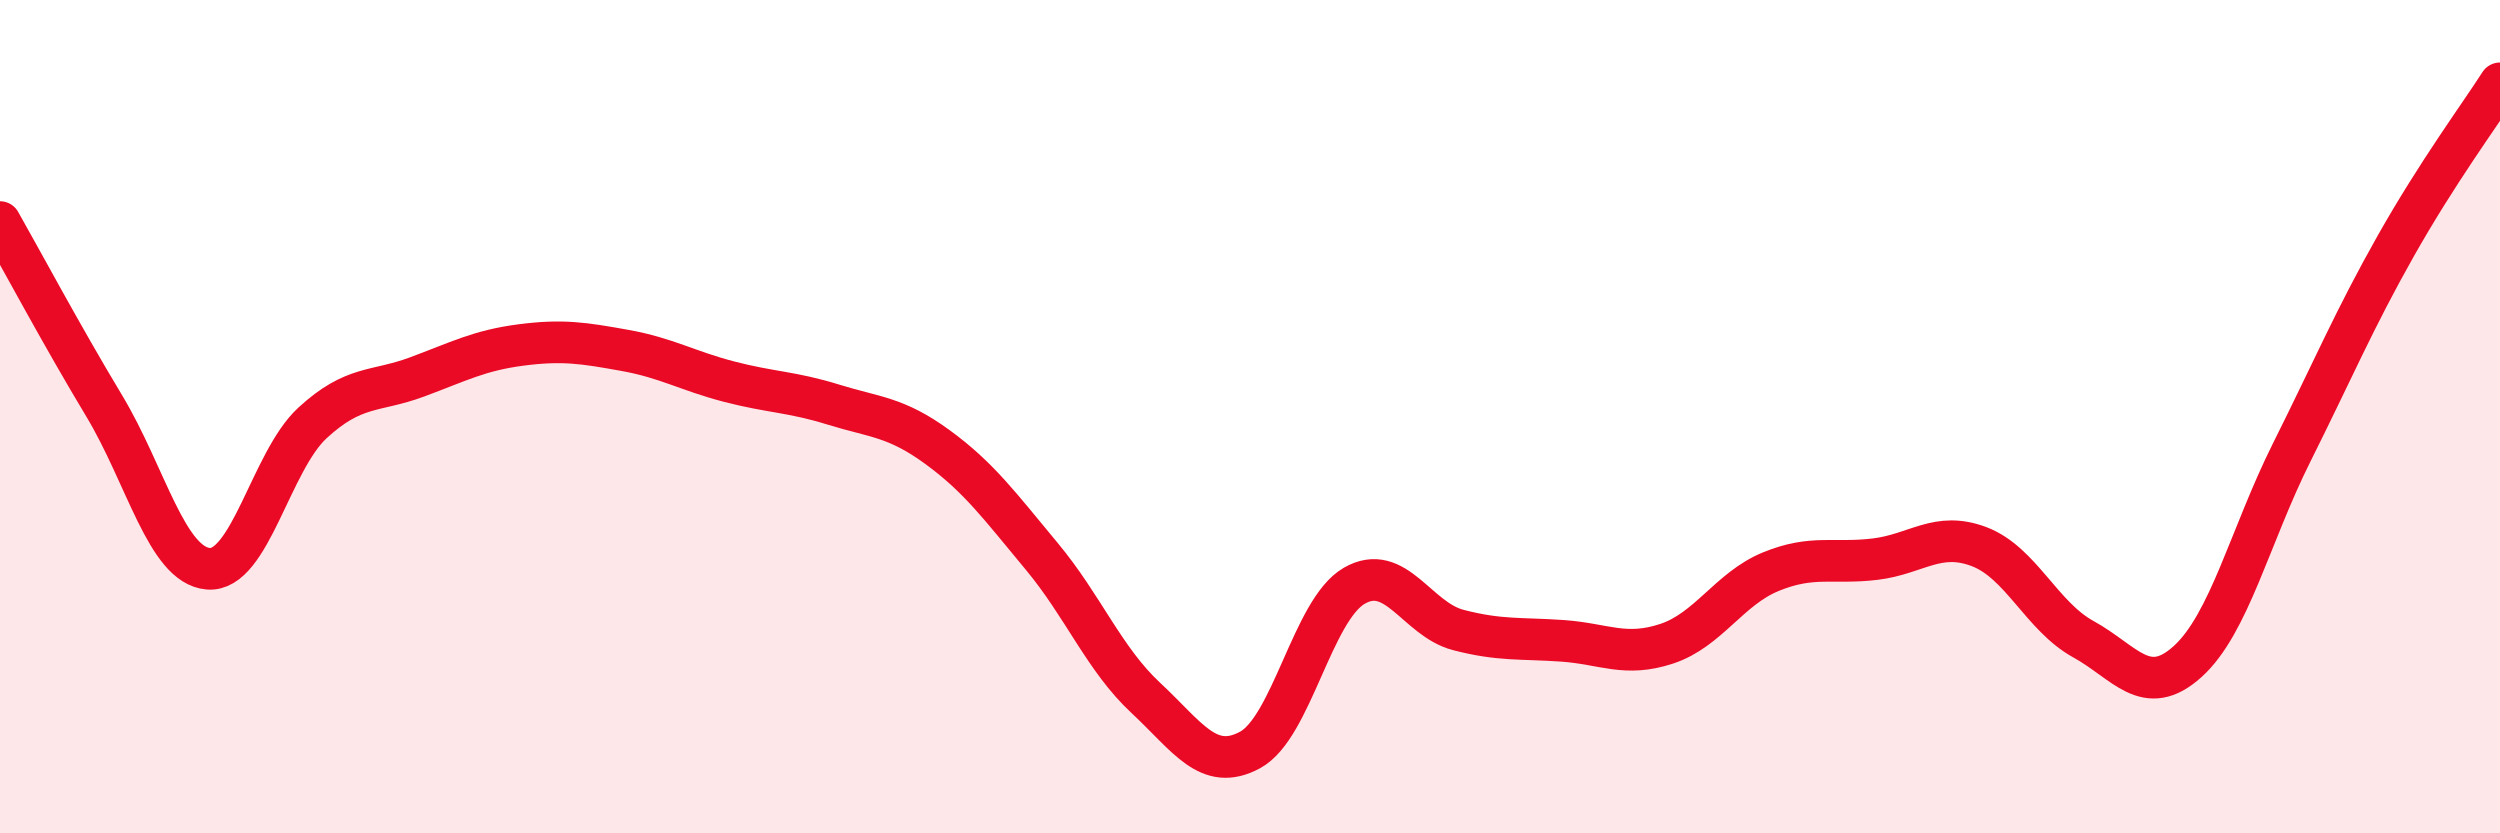
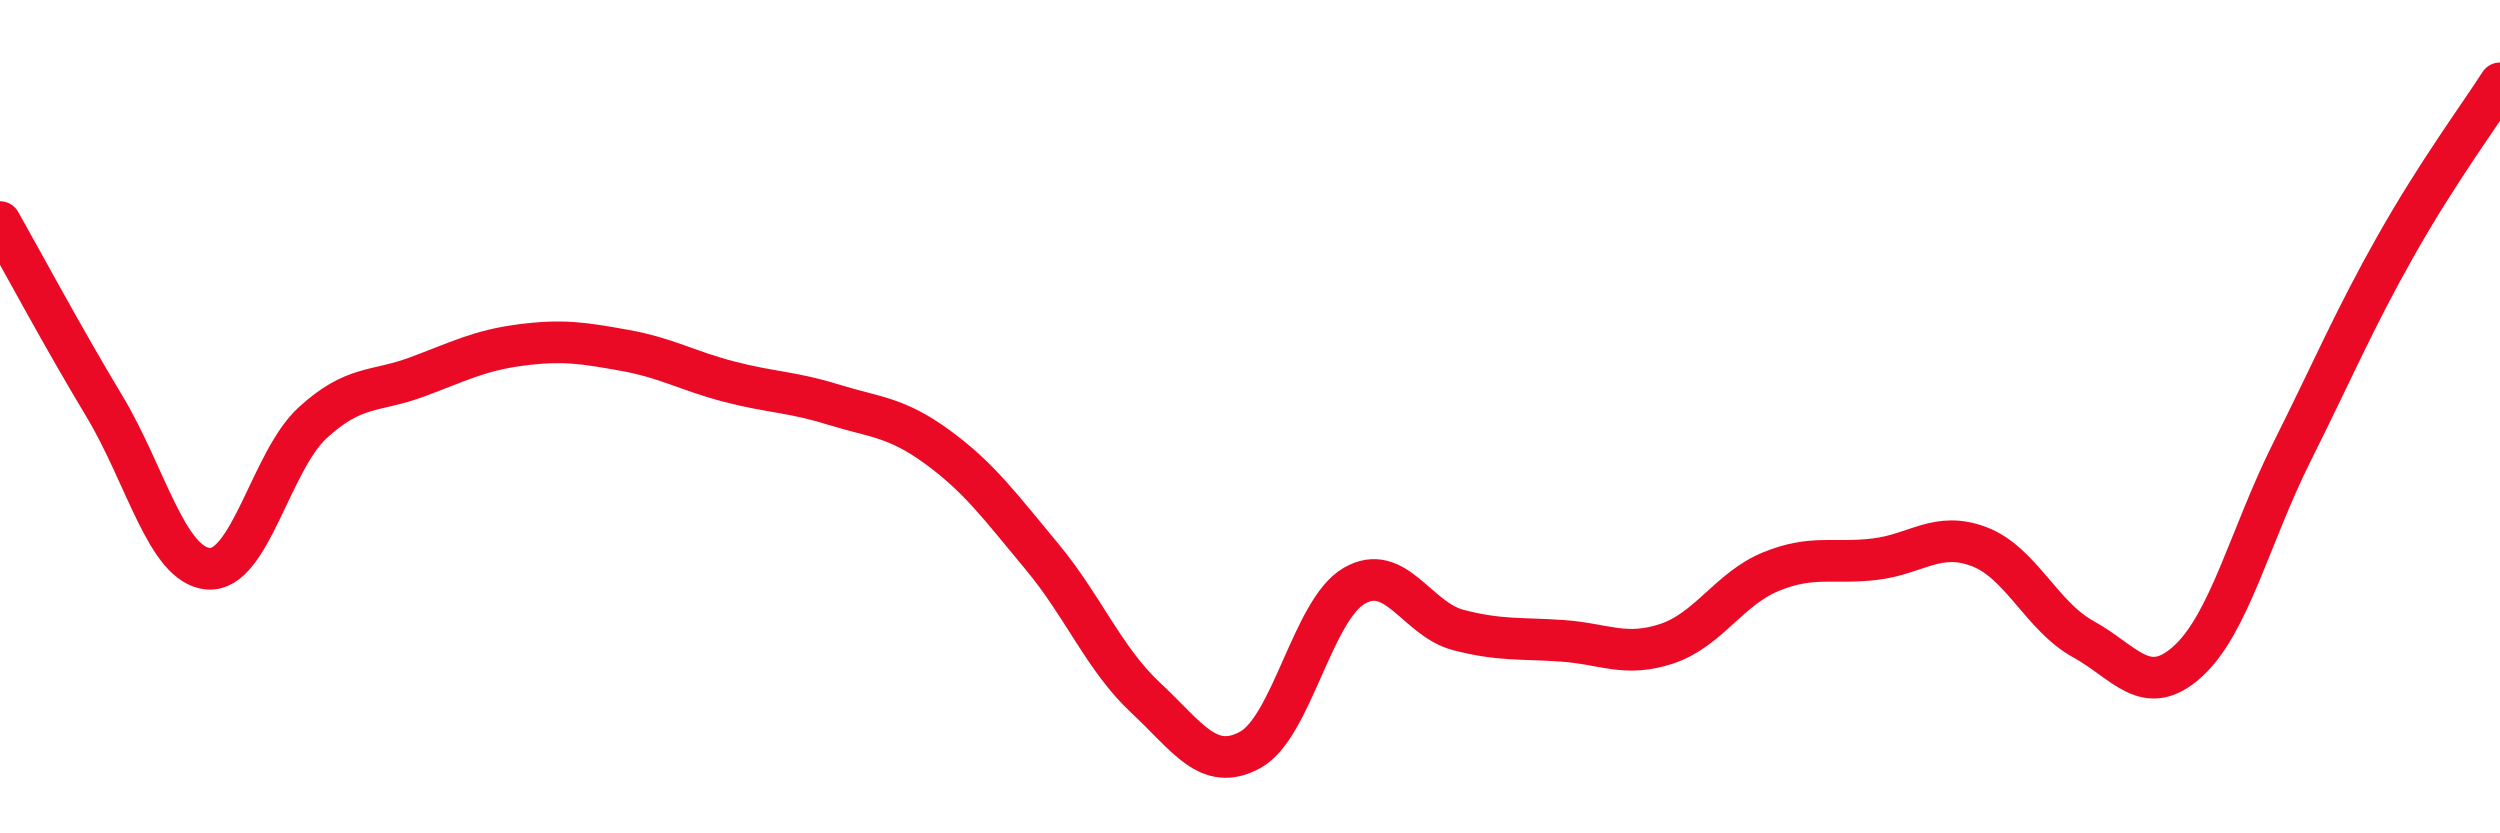
<svg xmlns="http://www.w3.org/2000/svg" width="60" height="20" viewBox="0 0 60 20">
-   <path d="M 0,5.33 C 0.5,6.21 1.5,8.08 2.5,9.74 C 3.5,11.4 4,13.57 5,13.65 C 6,13.73 6.5,11.07 7.5,10.15 C 8.5,9.23 9,9.42 10,9.05 C 11,8.68 11.5,8.41 12.5,8.28 C 13.5,8.15 14,8.23 15,8.41 C 16,8.59 16.5,8.9 17.5,9.16 C 18.5,9.42 19,9.4 20,9.71 C 21,10.02 21.5,10 22.5,10.73 C 23.5,11.46 24,12.15 25,13.35 C 26,14.55 26.5,15.82 27.5,16.75 C 28.5,17.68 29,18.54 30,18 C 31,17.46 31.5,14.64 32.5,14.06 C 33.5,13.48 34,14.86 35,15.12 C 36,15.38 36.5,15.31 37.5,15.38 C 38.5,15.45 39,15.78 40,15.45 C 41,15.12 41.5,14.13 42.5,13.72 C 43.5,13.31 44,13.54 45,13.42 C 46,13.3 46.5,12.74 47.5,13.12 C 48.5,13.5 49,14.79 50,15.34 C 51,15.89 51.5,16.78 52.5,15.88 C 53.5,14.98 54,12.86 55,10.86 C 56,8.86 56.5,7.67 57.5,5.9 C 58.5,4.13 59.5,2.78 60,2L60 20L0 20Z" fill="#EB0A25" opacity="0.1" stroke-linecap="round" stroke-linejoin="round" />
  <path d="M 0,5.33 C 0.5,6.21 1.5,8.08 2.5,9.74 C 3.5,11.4 4,13.57 5,13.65 C 6,13.73 6.5,11.07 7.5,10.15 C 8.5,9.23 9,9.42 10,9.05 C 11,8.68 11.5,8.41 12.5,8.28 C 13.5,8.15 14,8.23 15,8.41 C 16,8.59 16.5,8.9 17.5,9.16 C 18.5,9.42 19,9.4 20,9.71 C 21,10.02 21.5,10 22.5,10.73 C 23.5,11.46 24,12.15 25,13.35 C 26,14.55 26.5,15.82 27.5,16.75 C 28.5,17.68 29,18.54 30,18 C 31,17.46 31.5,14.64 32.5,14.06 C 33.5,13.48 34,14.86 35,15.12 C 36,15.38 36.5,15.31 37.5,15.38 C 38.5,15.45 39,15.78 40,15.45 C 41,15.12 41.5,14.13 42.5,13.72 C 43.5,13.31 44,13.54 45,13.42 C 46,13.3 46.5,12.74 47.5,13.12 C 48.5,13.5 49,14.79 50,15.34 C 51,15.89 51.5,16.78 52.5,15.88 C 53.5,14.98 54,12.86 55,10.86 C 56,8.86 56.5,7.67 57.5,5.9 C 58.5,4.13 59.5,2.78 60,2" stroke="#EB0A25" stroke-width="1" fill="none" stroke-linecap="round" stroke-linejoin="round" />
</svg>